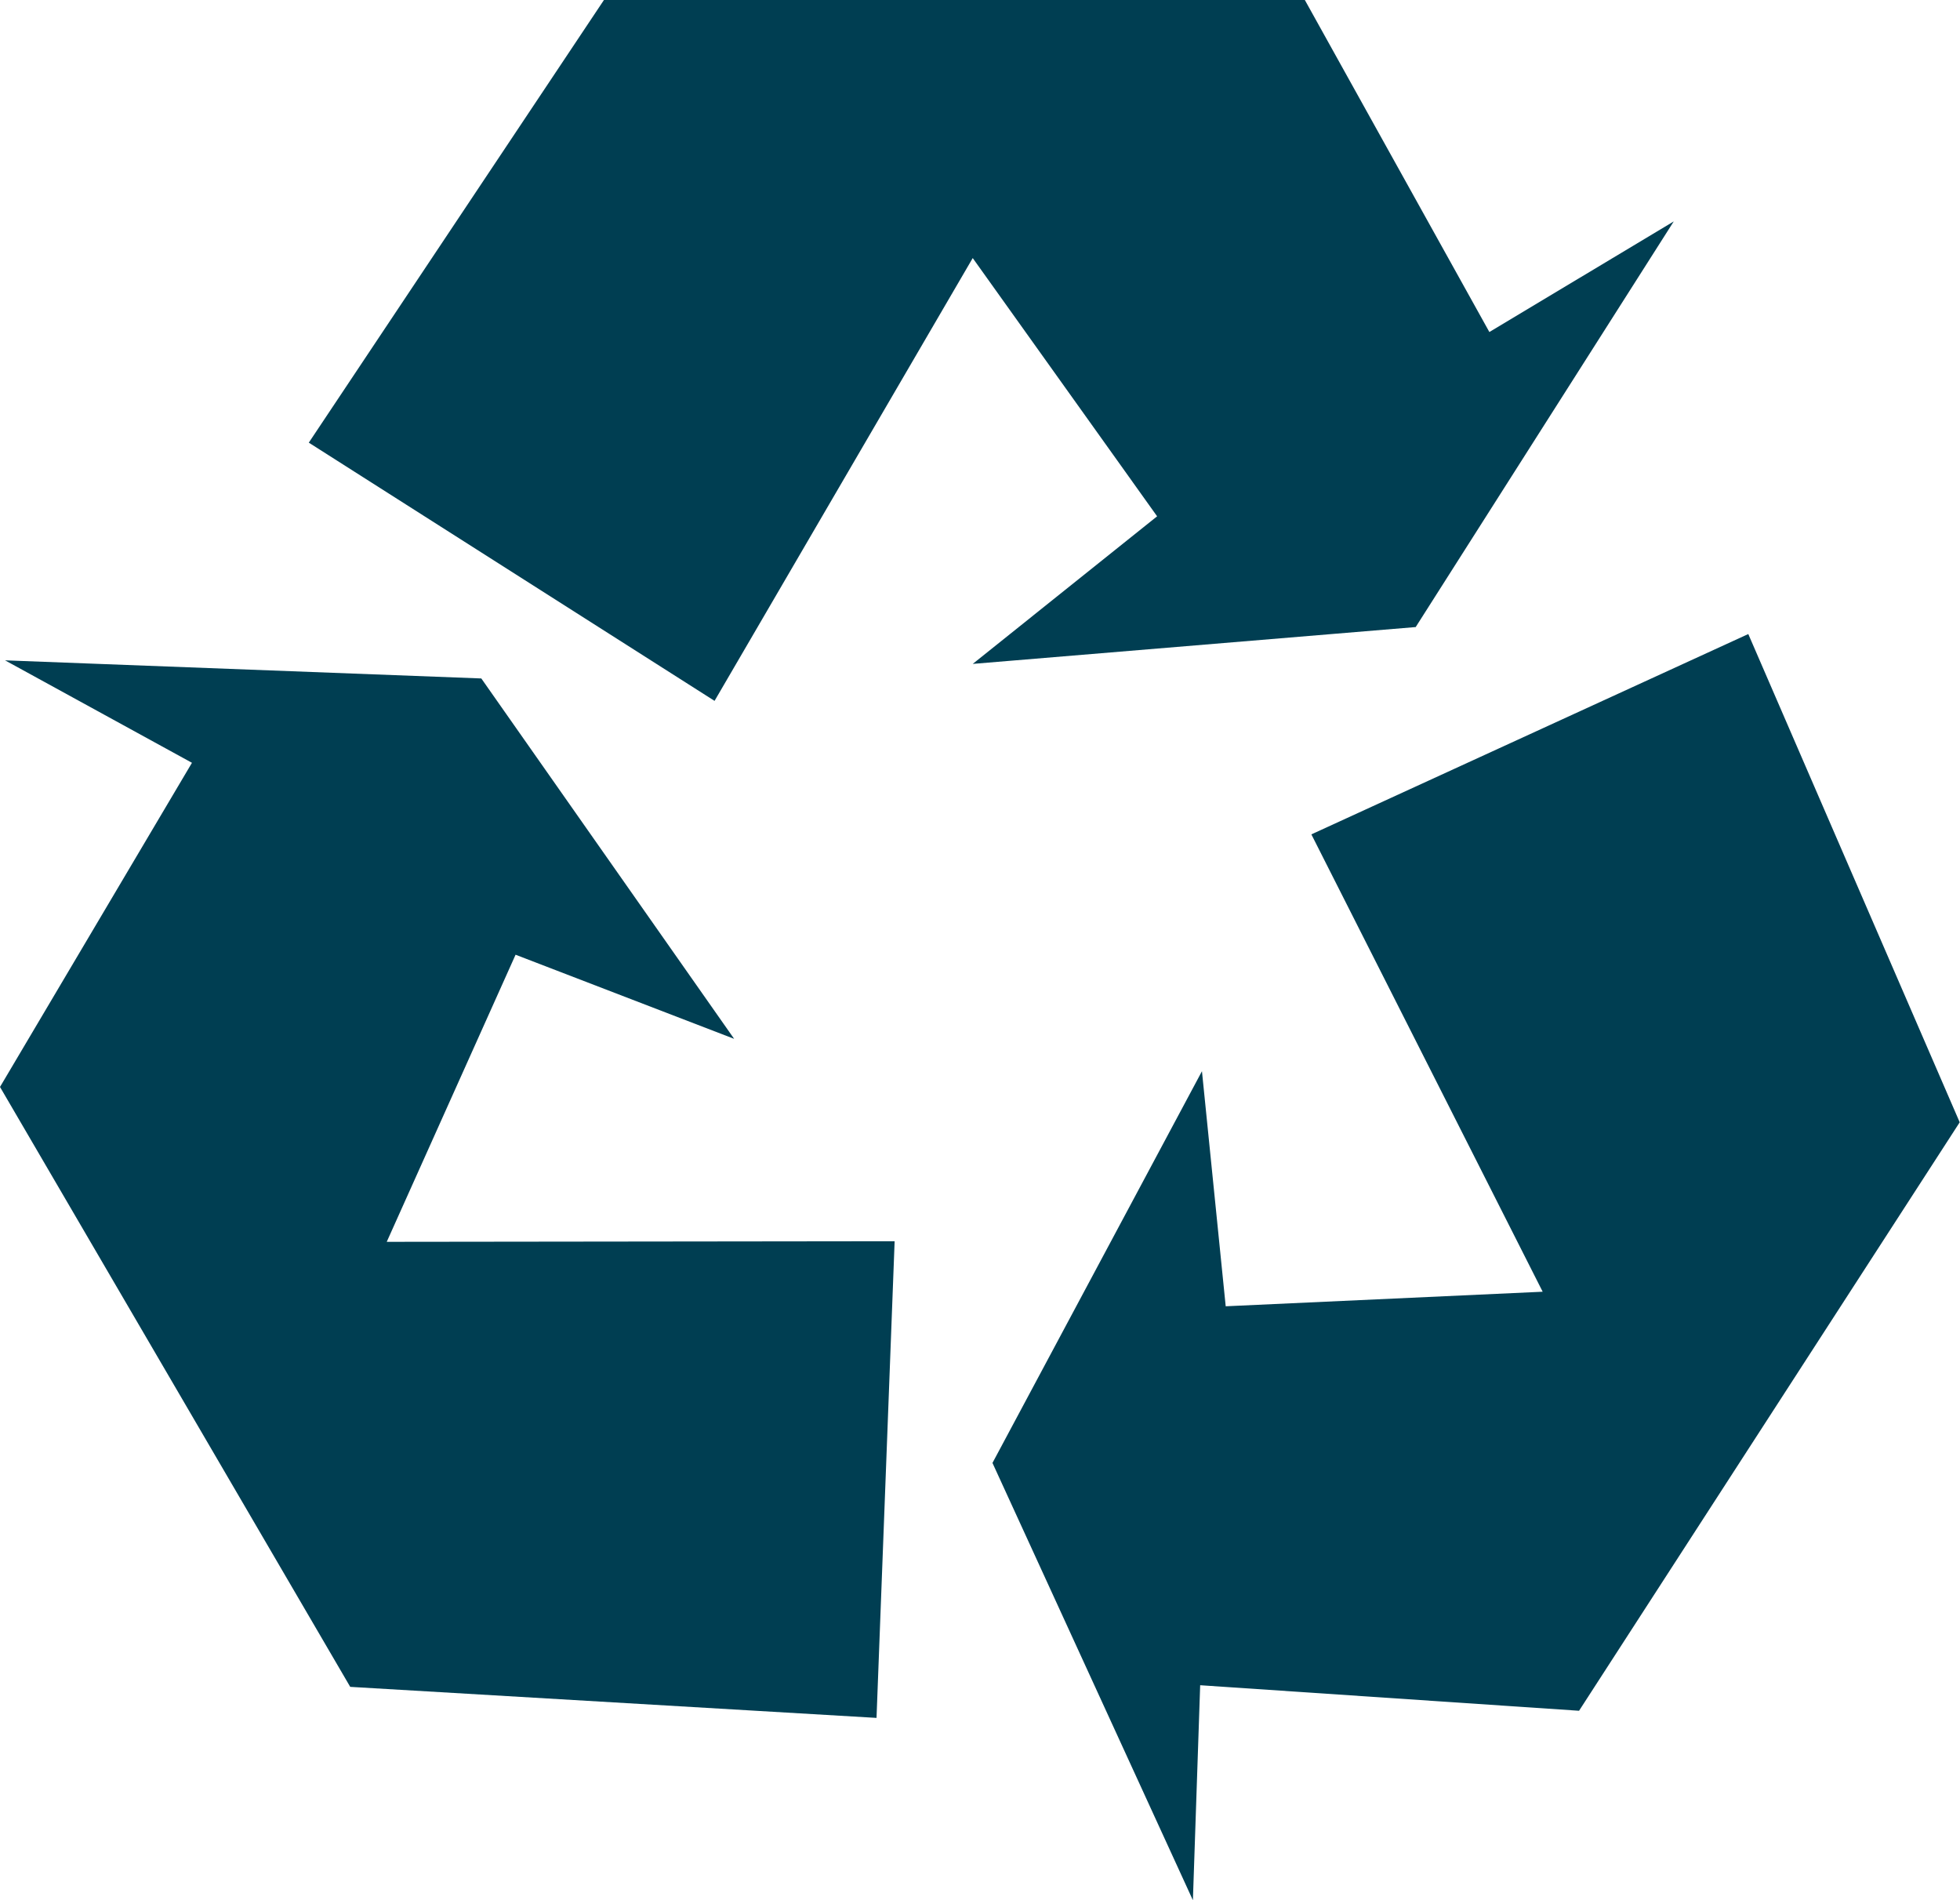
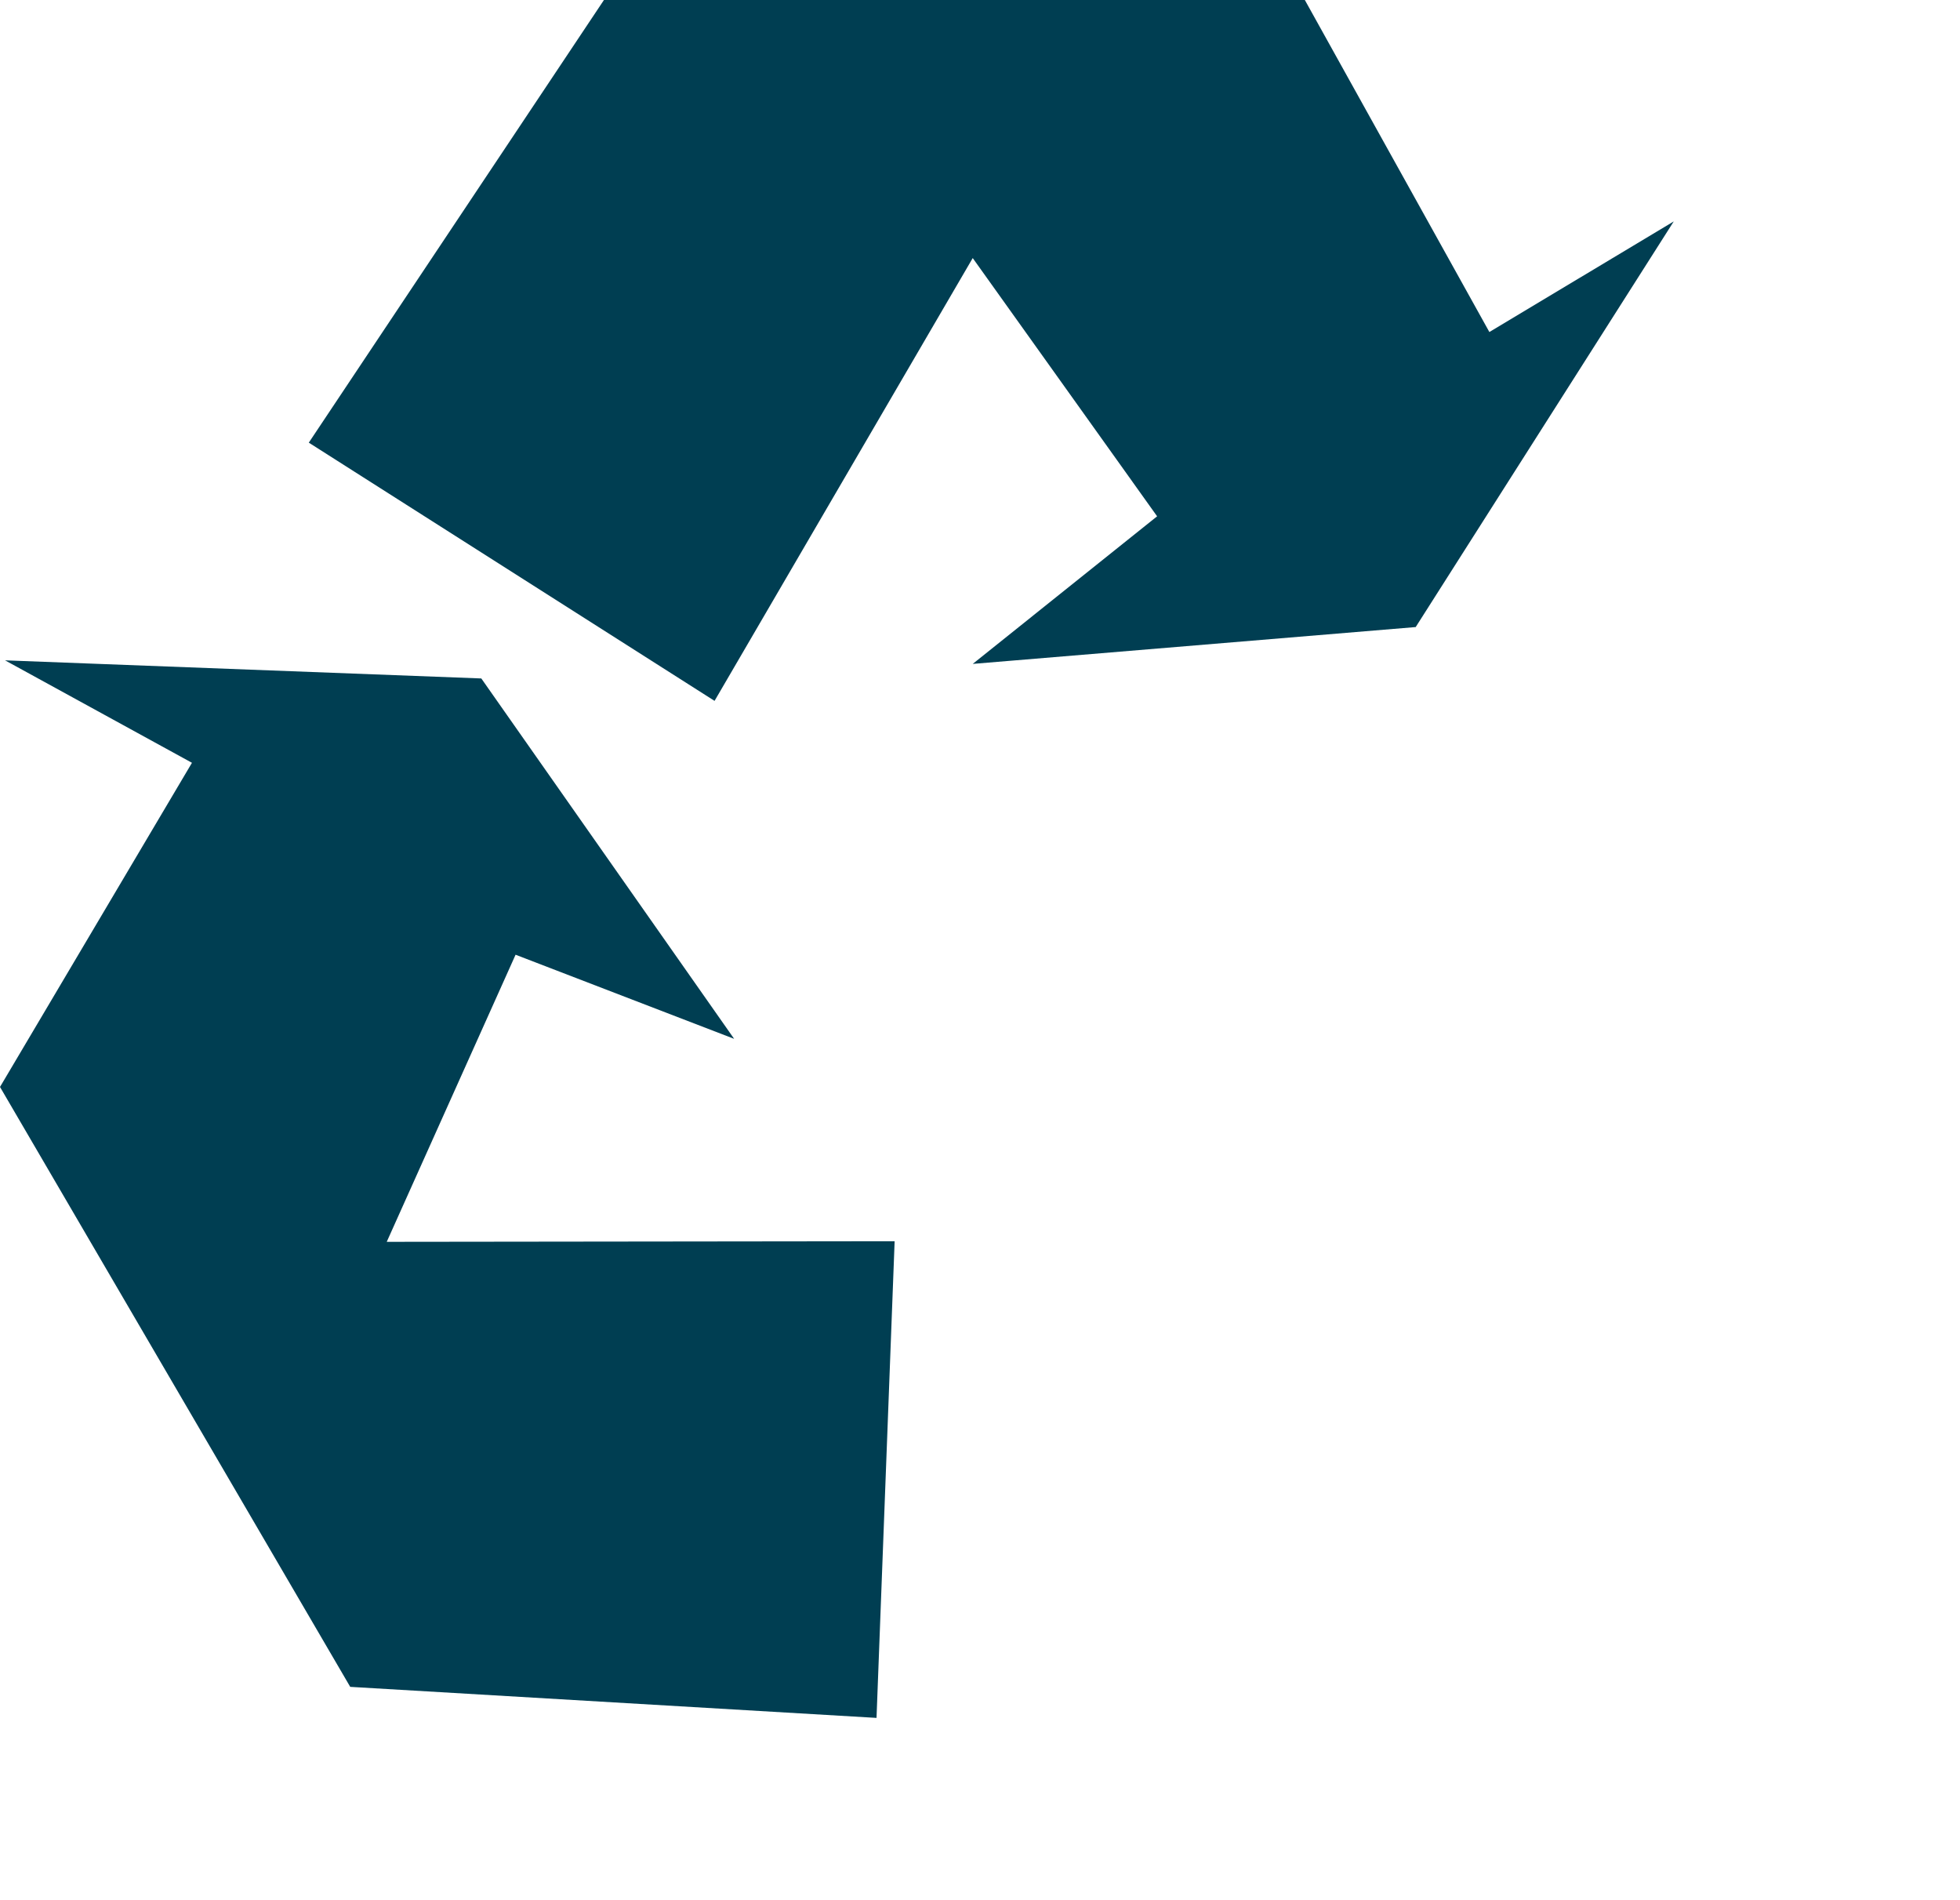
<svg xmlns="http://www.w3.org/2000/svg" viewBox="0 0 132.02 127.97" id="Layer_1">
  <defs>
    <style>
      .cls-1 {
        fill: #003e52;
      }
    </style>
  </defs>
  <g id="Recycle_logo">
-     <path d="M95.35,42.24l17.39-27.33-12.42,7.45L87.89,0h-47.21l-19.88,29.81,27.33,17.39,17.39-29.82,12.42,17.39-12.42,9.94,29.82-2.48ZM117.78,42.69l-29.45,13.5,15.58,30.8-21.35.98-1.6-15.83-14.11,26.38,13.5,29.45.49-14.48,25.52,1.72,25.64-39.63-14.24-32.88ZM34.74,64.3l14.71,5.66-17.03-24.27L.34,44.47l12.59,6.9L0,73.2l23.59,40.4,35.45,2.09,1.22-32.1-34.21.04,8.68-19.34Z" class="cls-1" />
+     <path d="M95.35,42.24l17.39-27.33-12.42,7.45L87.89,0h-47.21l-19.88,29.81,27.33,17.39,17.39-29.82,12.42,17.39-12.42,9.94,29.82-2.48ZM117.78,42.69ZM34.74,64.3l14.71,5.66-17.03-24.27L.34,44.47l12.59,6.9L0,73.2l23.59,40.4,35.45,2.09,1.22-32.1-34.21.04,8.68-19.34Z" class="cls-1" />
  </g>
</svg>